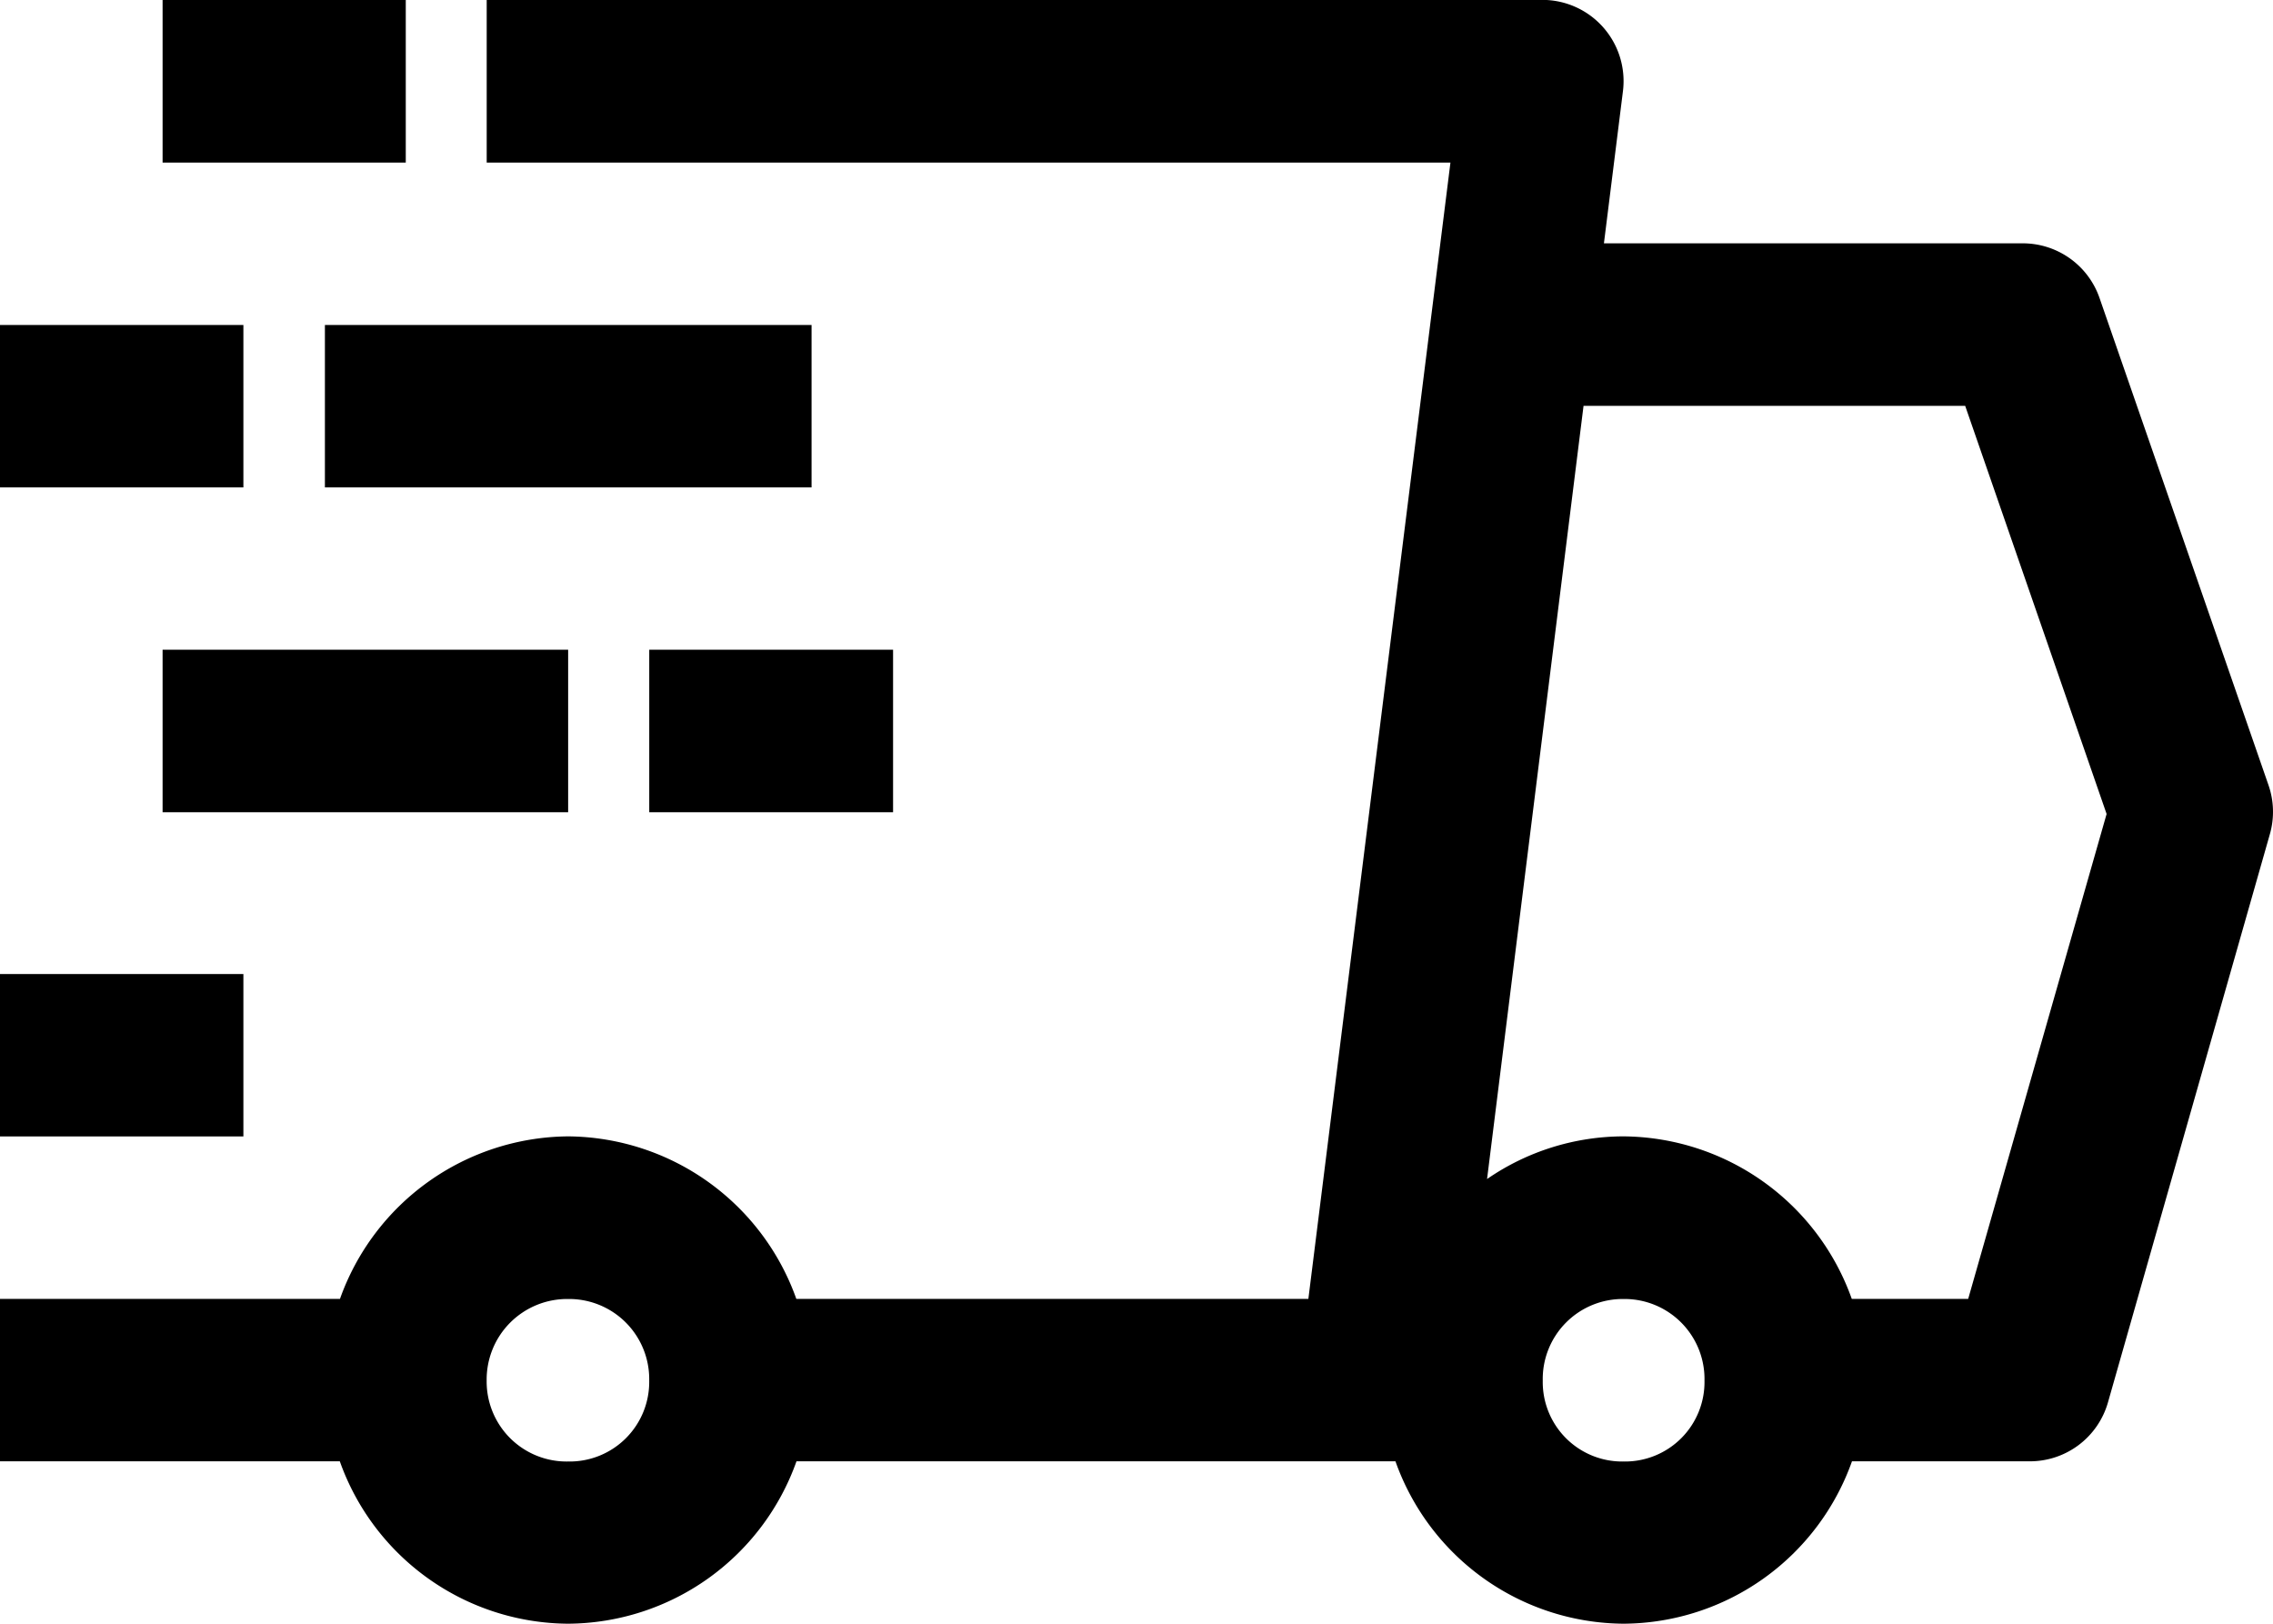
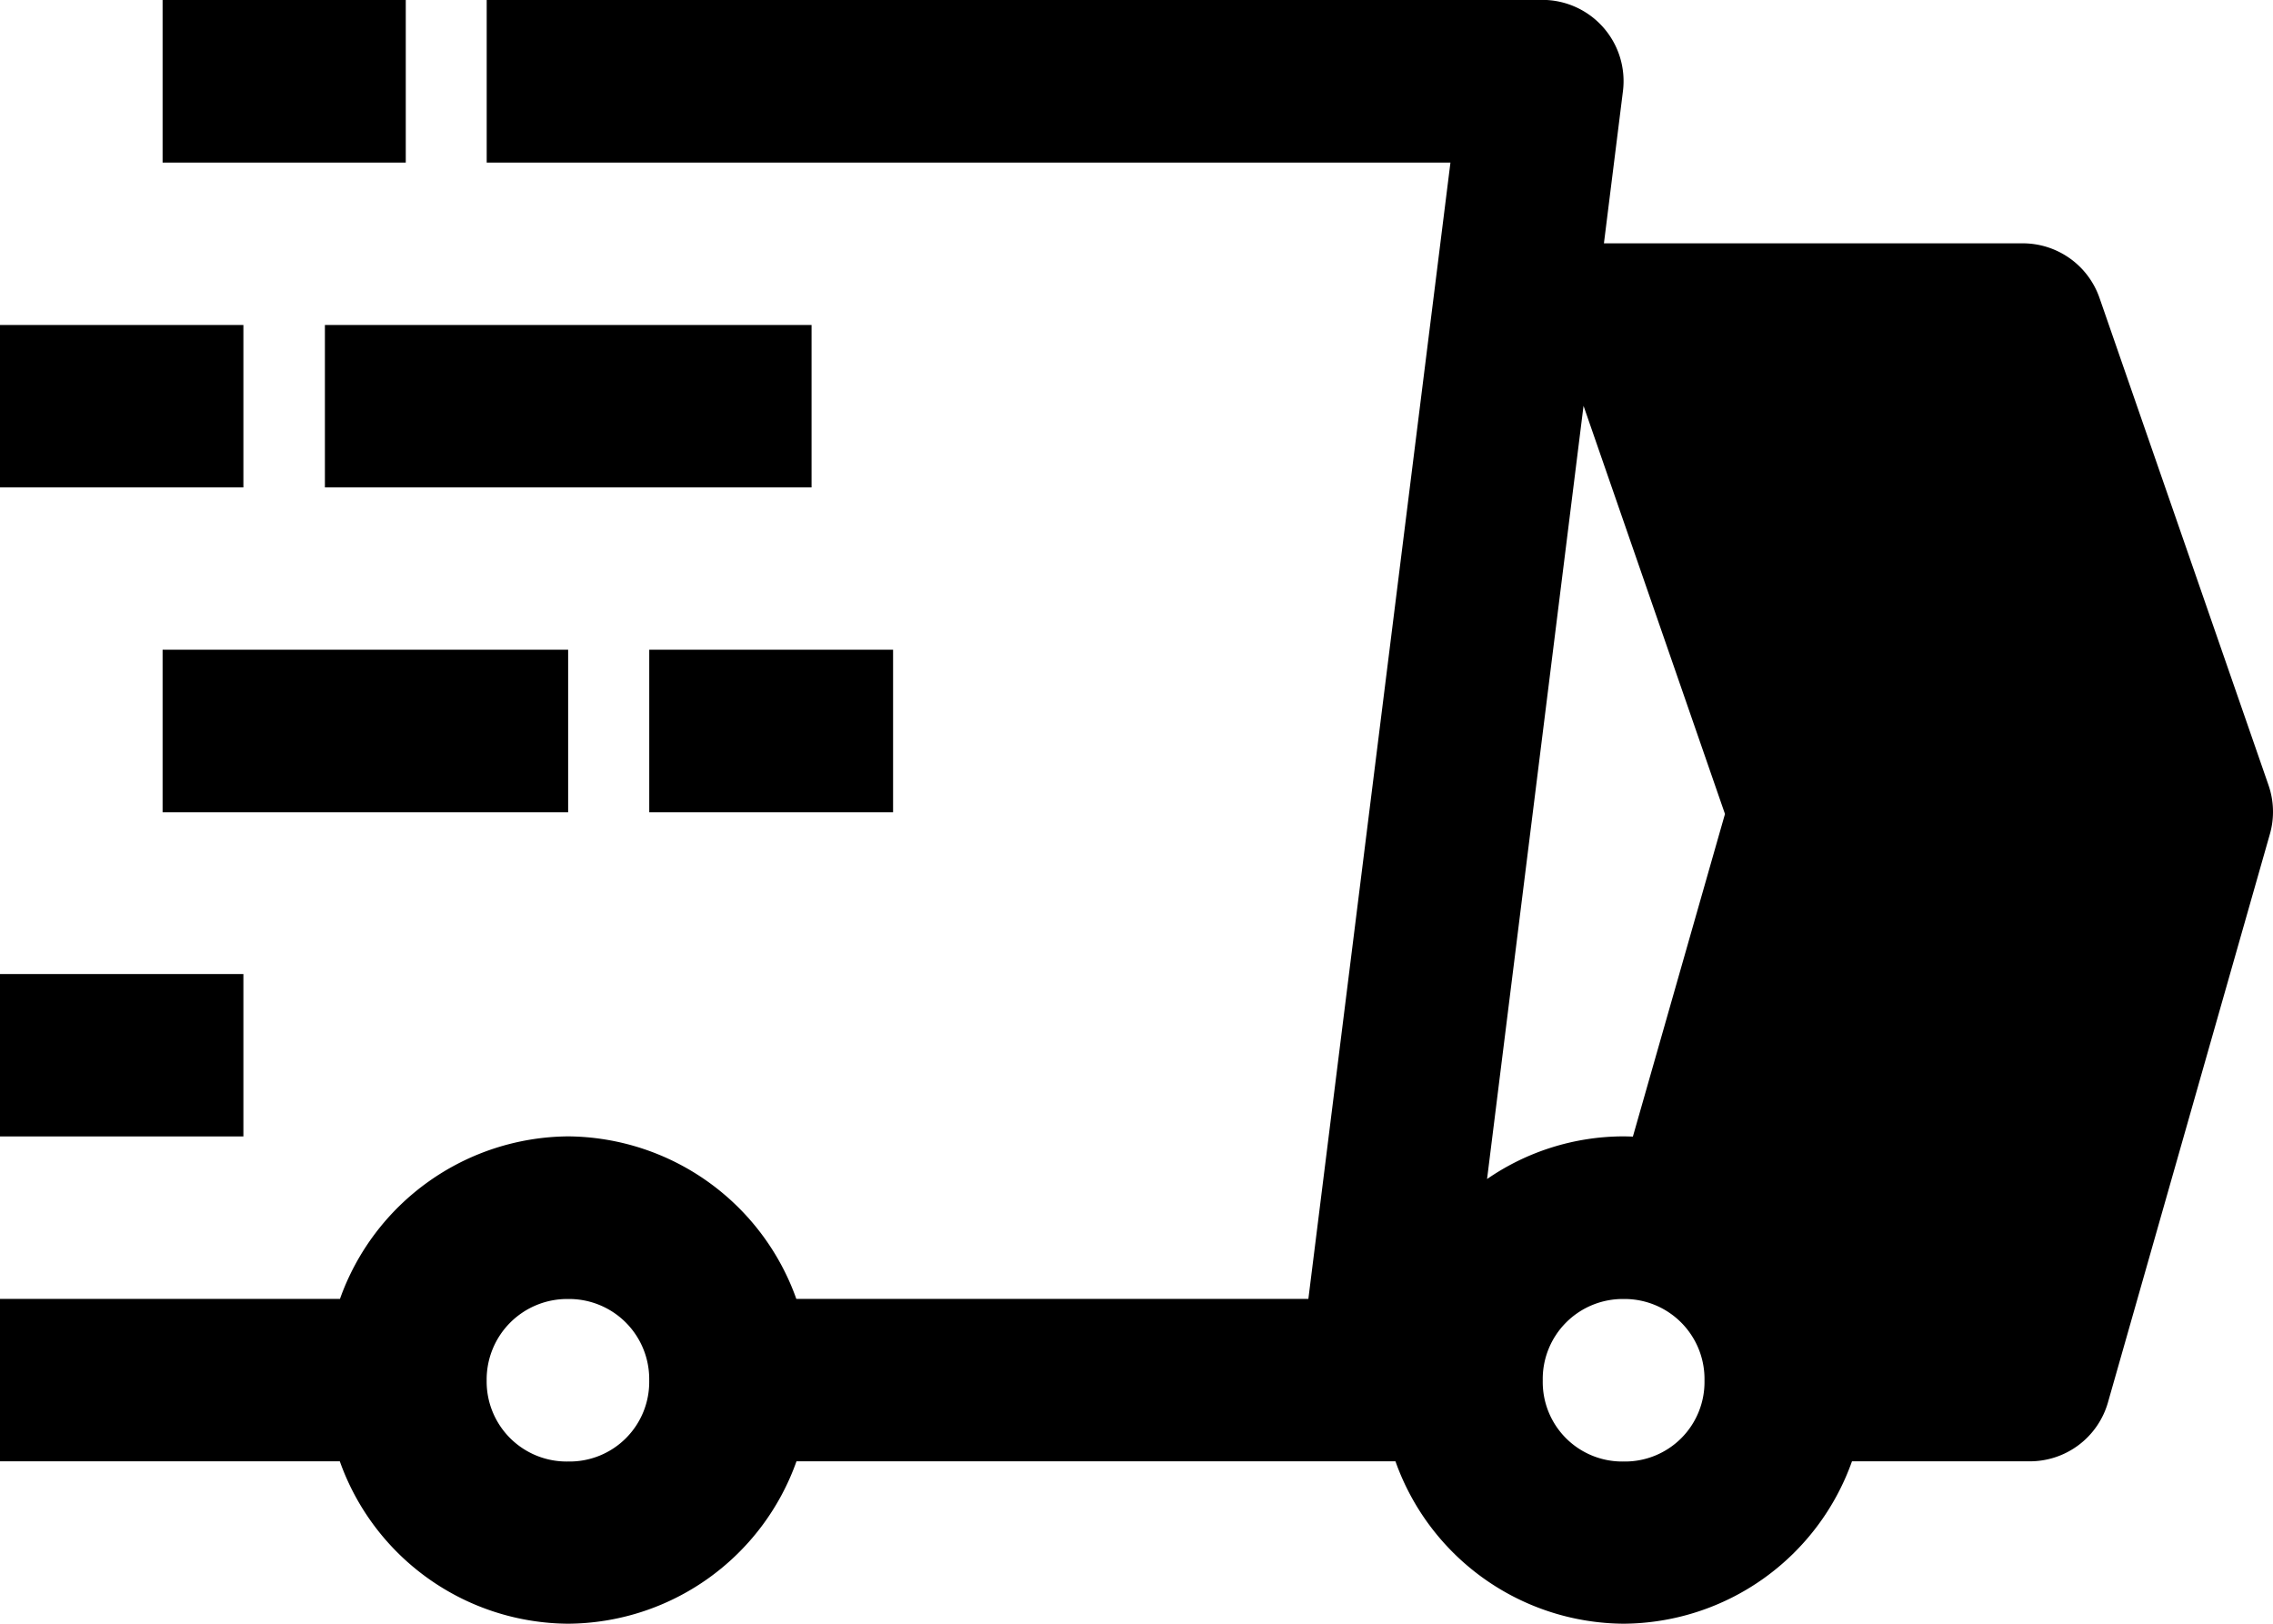
<svg xmlns="http://www.w3.org/2000/svg" width="105.827" height="75.594" viewBox="0 0 105.827 75.594">
-   <path id="Tracciato_389" data-name="Tracciato 389" d="M8.1-759.745v7.568H19.422v-7.568Zm15.09,0v7.568H68.06l-6.615,52.9H37.606a11.371,11.371,0,0,0-10.624-7.567,11.371,11.371,0,0,0-10.624,7.567H.53v7.56H16.351a11.354,11.354,0,0,0,10.631,7.56,11.354,11.354,0,0,0,10.631-7.56H65.5a11.347,11.347,0,0,0,10.624,7.56,11.354,11.354,0,0,0,10.631-7.56h8.261a3.779,3.779,0,0,0,3.654-2.732l7.538-26.453a3.785,3.785,0,0,0-.059-2.289l-7.87-22.687a3.781,3.781,0,0,0-3.573-2.54h-19.5l.886-7.088a3.781,3.781,0,0,0-3.736-4.245ZM.53-744.618v7.56H11.862v-7.56Zm15.127,0v7.56H38.315v-7.56Zm58.6,3.765H92.025l6.585,19-6.445,22.576H86.746a11.371,11.371,0,0,0-10.624-7.567,11.211,11.211,0,0,0-6.357,1.986ZM8.1-729.5v7.567H26.982V-729.5Zm22.658,0v7.567H42.11V-729.5ZM.53-714.4v7.56H11.862v-7.56Zm26.453,15.127a3.731,3.731,0,0,1,3.773,3.8,3.706,3.706,0,0,1-3.773,3.765,3.724,3.724,0,0,1-3.795-3.765A3.75,3.75,0,0,1,26.982-699.273Zm49.14,0a3.724,3.724,0,0,1,3.765,3.8,3.7,3.7,0,0,1-3.765,3.765,3.7,3.7,0,0,1-3.765-3.765A3.725,3.725,0,0,1,76.122-699.273Z" transform="translate(-0.53 759.746)" />
+   <path id="Tracciato_389" data-name="Tracciato 389" d="M8.1-759.745v7.568H19.422v-7.568Zm15.09,0v7.568H68.06l-6.615,52.9H37.606a11.371,11.371,0,0,0-10.624-7.567,11.371,11.371,0,0,0-10.624,7.567H.53v7.56H16.351a11.354,11.354,0,0,0,10.631,7.56,11.354,11.354,0,0,0,10.631-7.56H65.5a11.347,11.347,0,0,0,10.624,7.56,11.354,11.354,0,0,0,10.631-7.56h8.261a3.779,3.779,0,0,0,3.654-2.732l7.538-26.453a3.785,3.785,0,0,0-.059-2.289l-7.87-22.687a3.781,3.781,0,0,0-3.573-2.54h-19.5l.886-7.088a3.781,3.781,0,0,0-3.736-4.245ZM.53-744.618v7.56H11.862v-7.56Zm15.127,0v7.56H38.315v-7.56Zm58.6,3.765l6.585,19-6.445,22.576H86.746a11.371,11.371,0,0,0-10.624-7.567,11.211,11.211,0,0,0-6.357,1.986ZM8.1-729.5v7.567H26.982V-729.5Zm22.658,0v7.567H42.11V-729.5ZM.53-714.4v7.56H11.862v-7.56Zm26.453,15.127a3.731,3.731,0,0,1,3.773,3.8,3.706,3.706,0,0,1-3.773,3.765,3.724,3.724,0,0,1-3.795-3.765A3.75,3.75,0,0,1,26.982-699.273Zm49.14,0a3.724,3.724,0,0,1,3.765,3.8,3.7,3.7,0,0,1-3.765,3.765,3.7,3.7,0,0,1-3.765-3.765A3.725,3.725,0,0,1,76.122-699.273Z" transform="translate(-0.53 759.746)" />
</svg>